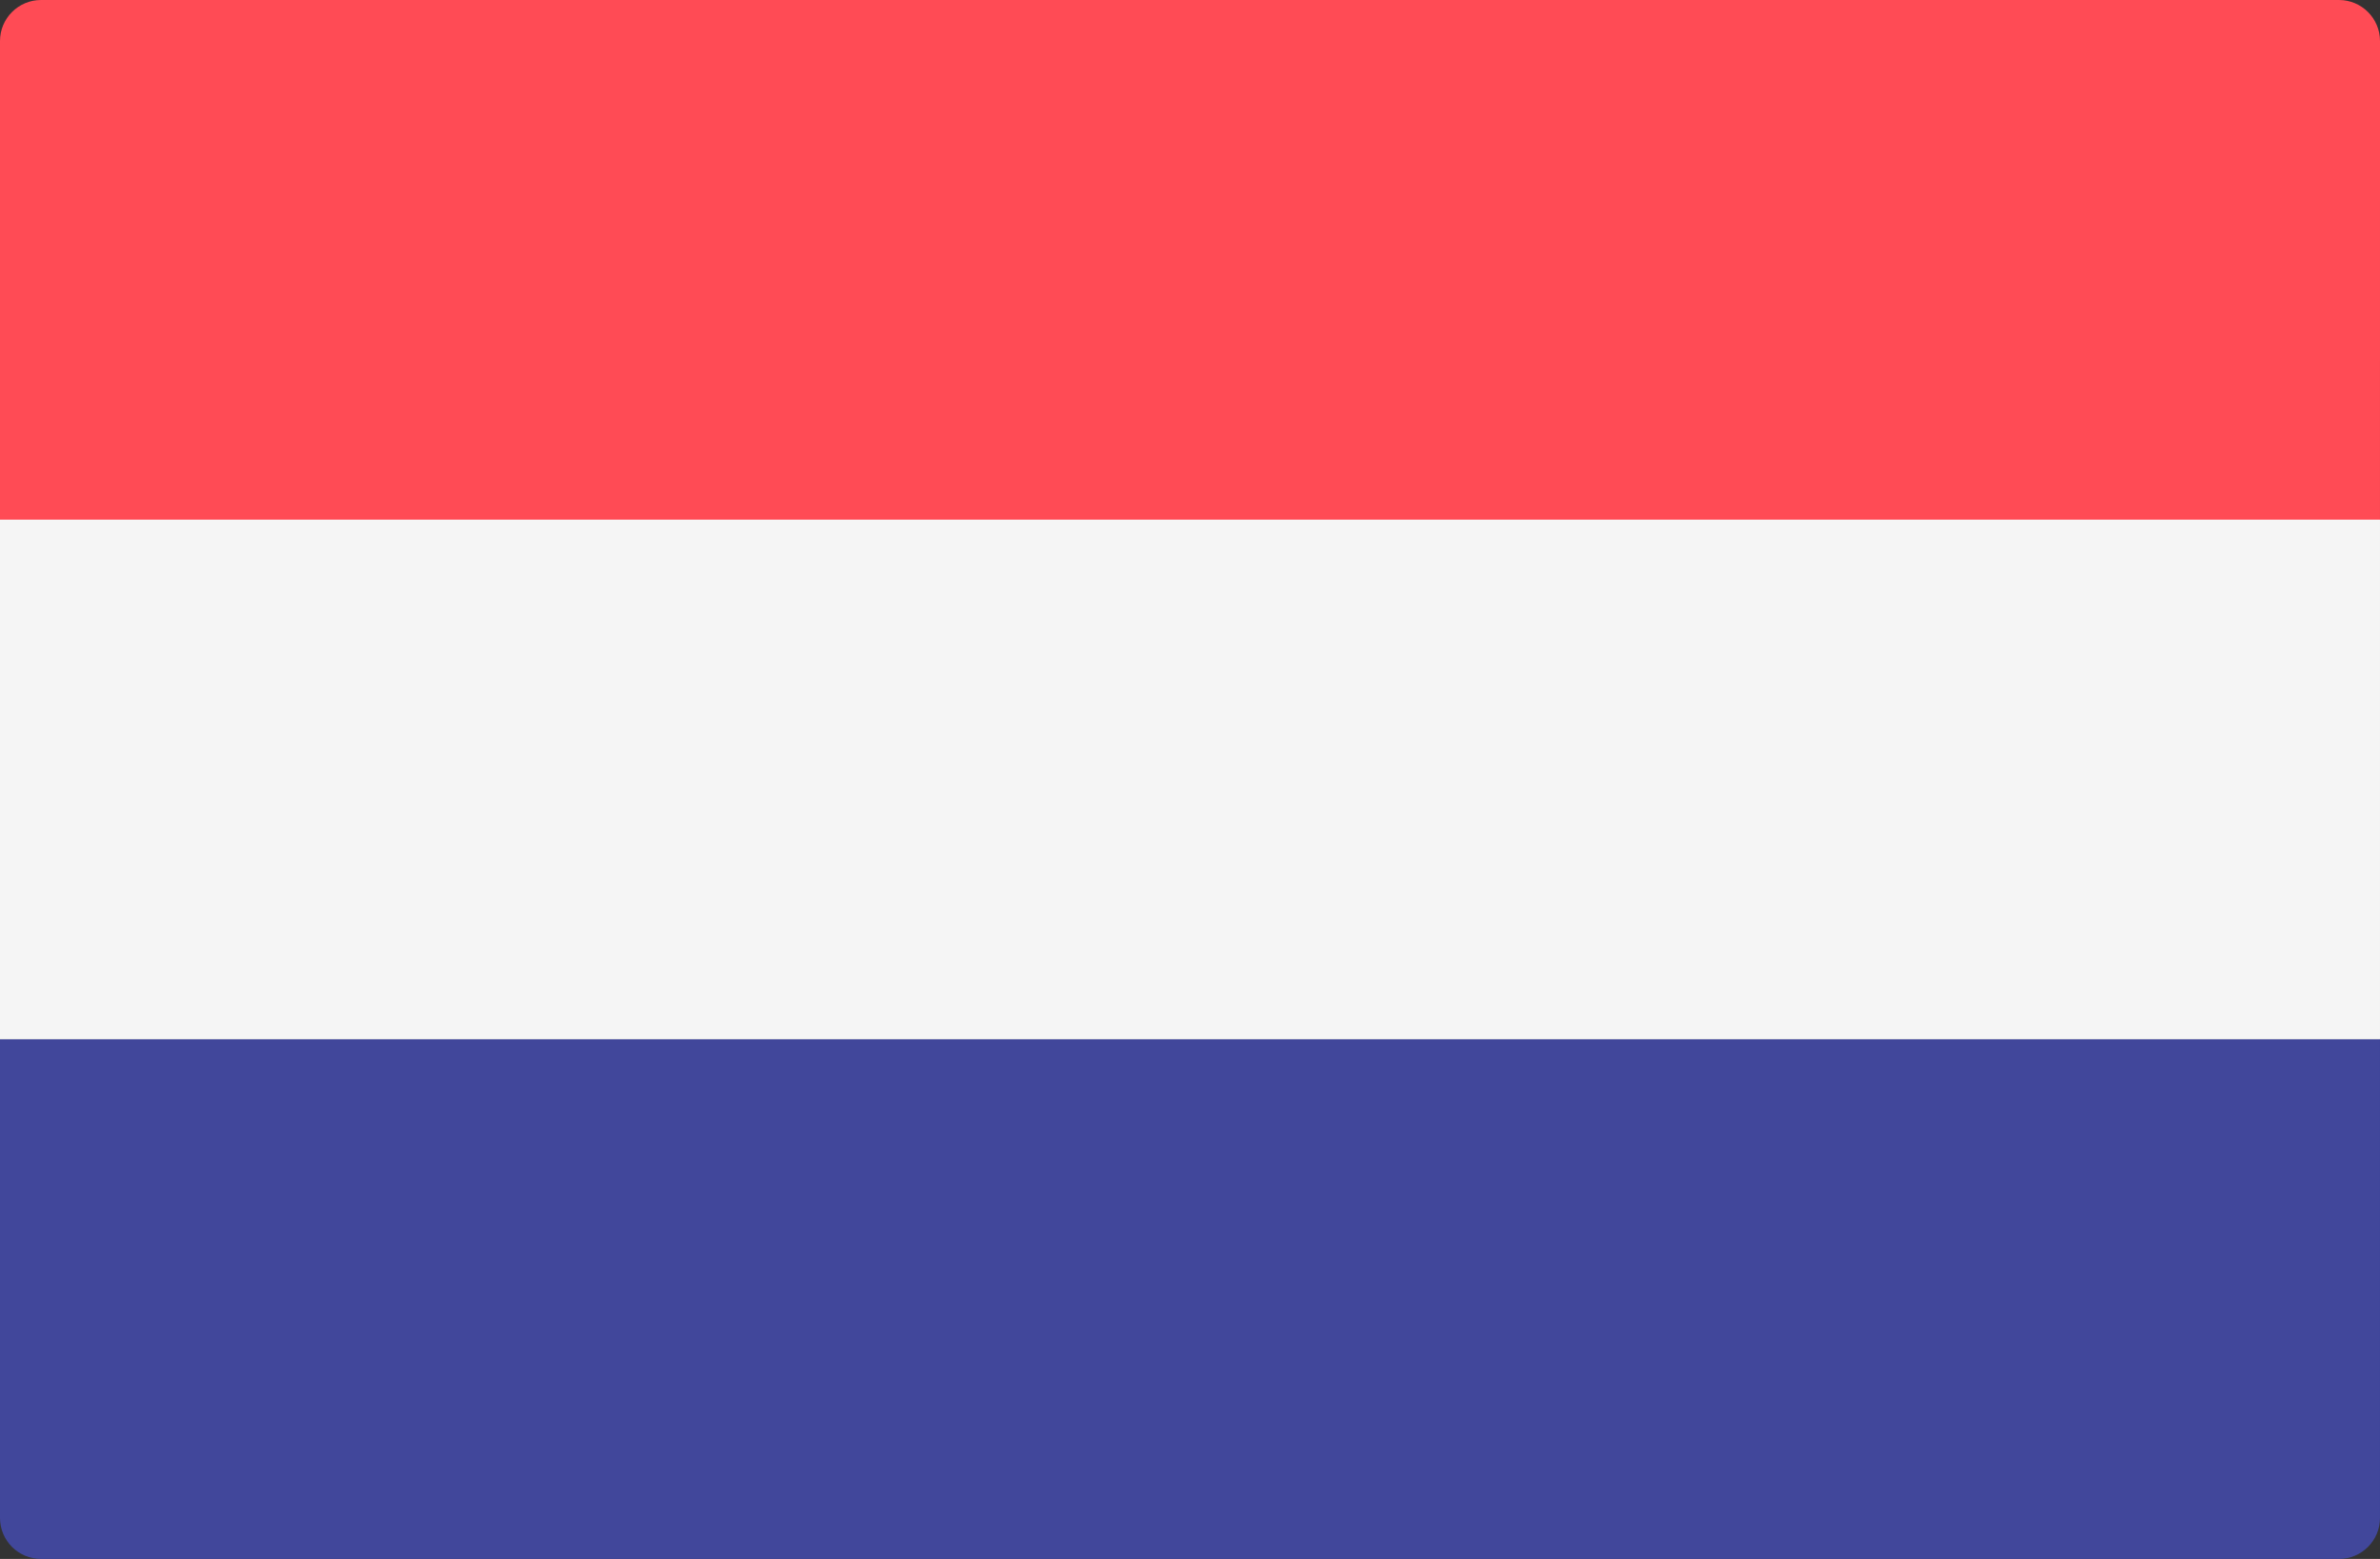
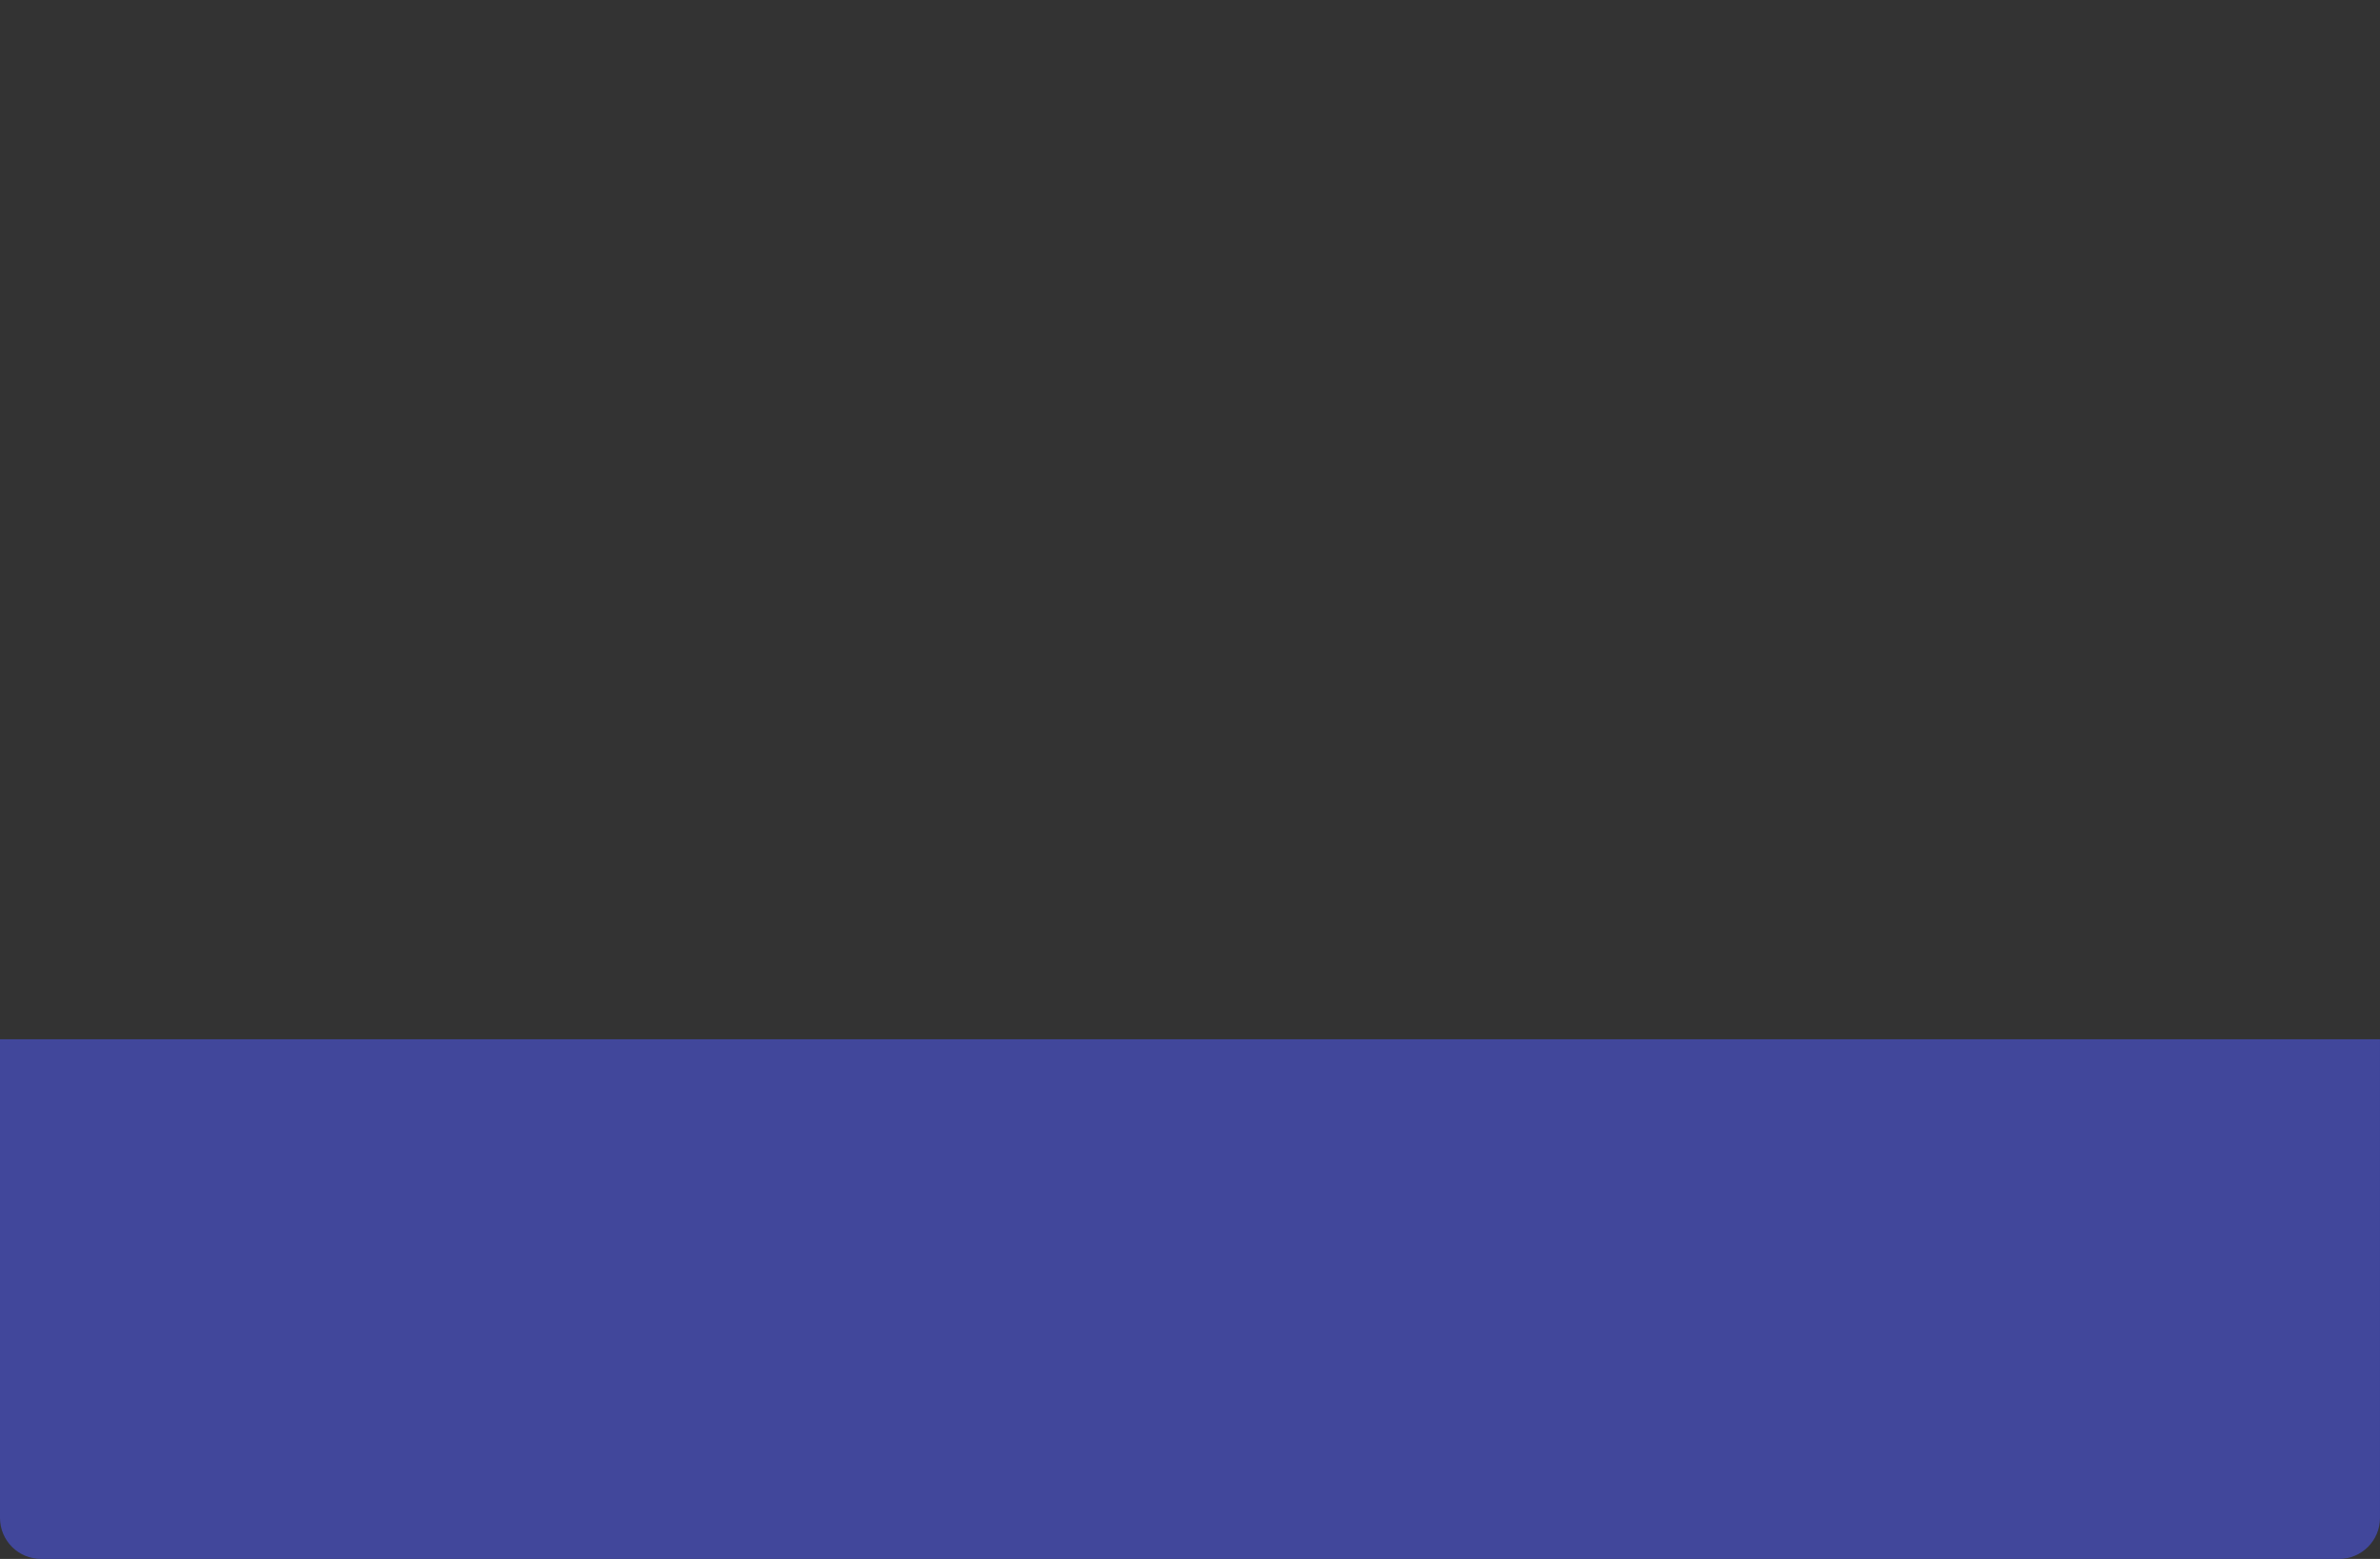
<svg xmlns="http://www.w3.org/2000/svg" version="1.1" id="Layer_1" x="0px" y="0px" width="612px" height="400.966px" viewBox="0 195.517 612 400.966" enable-background="new 0 195.517 612 400.966" xml:space="preserve">
  <rect x="0" y="195.517" width="612" height="400.966" fill="#333333" stroke="none" />
-   <path fill="#FF4B55" d="M611.998,329.174H0V206.069c0-5.827,4.725-10.552,10.552-10.552h590.896c5.827,0,10.553,4.725,10.553,10.552  L611.998,329.174L611.998,329.174z" />
  <path fill="#41479B" d="M601.447,596.483H10.552C4.725,596.483,0,591.758,0,585.93V462.828h611.998V585.93  C611.998,591.76,607.274,596.483,601.447,596.483z" />
-   <rect x="0" y="329.171" fill="#F5F5F5" width="611.998" height="133.648" />
</svg>